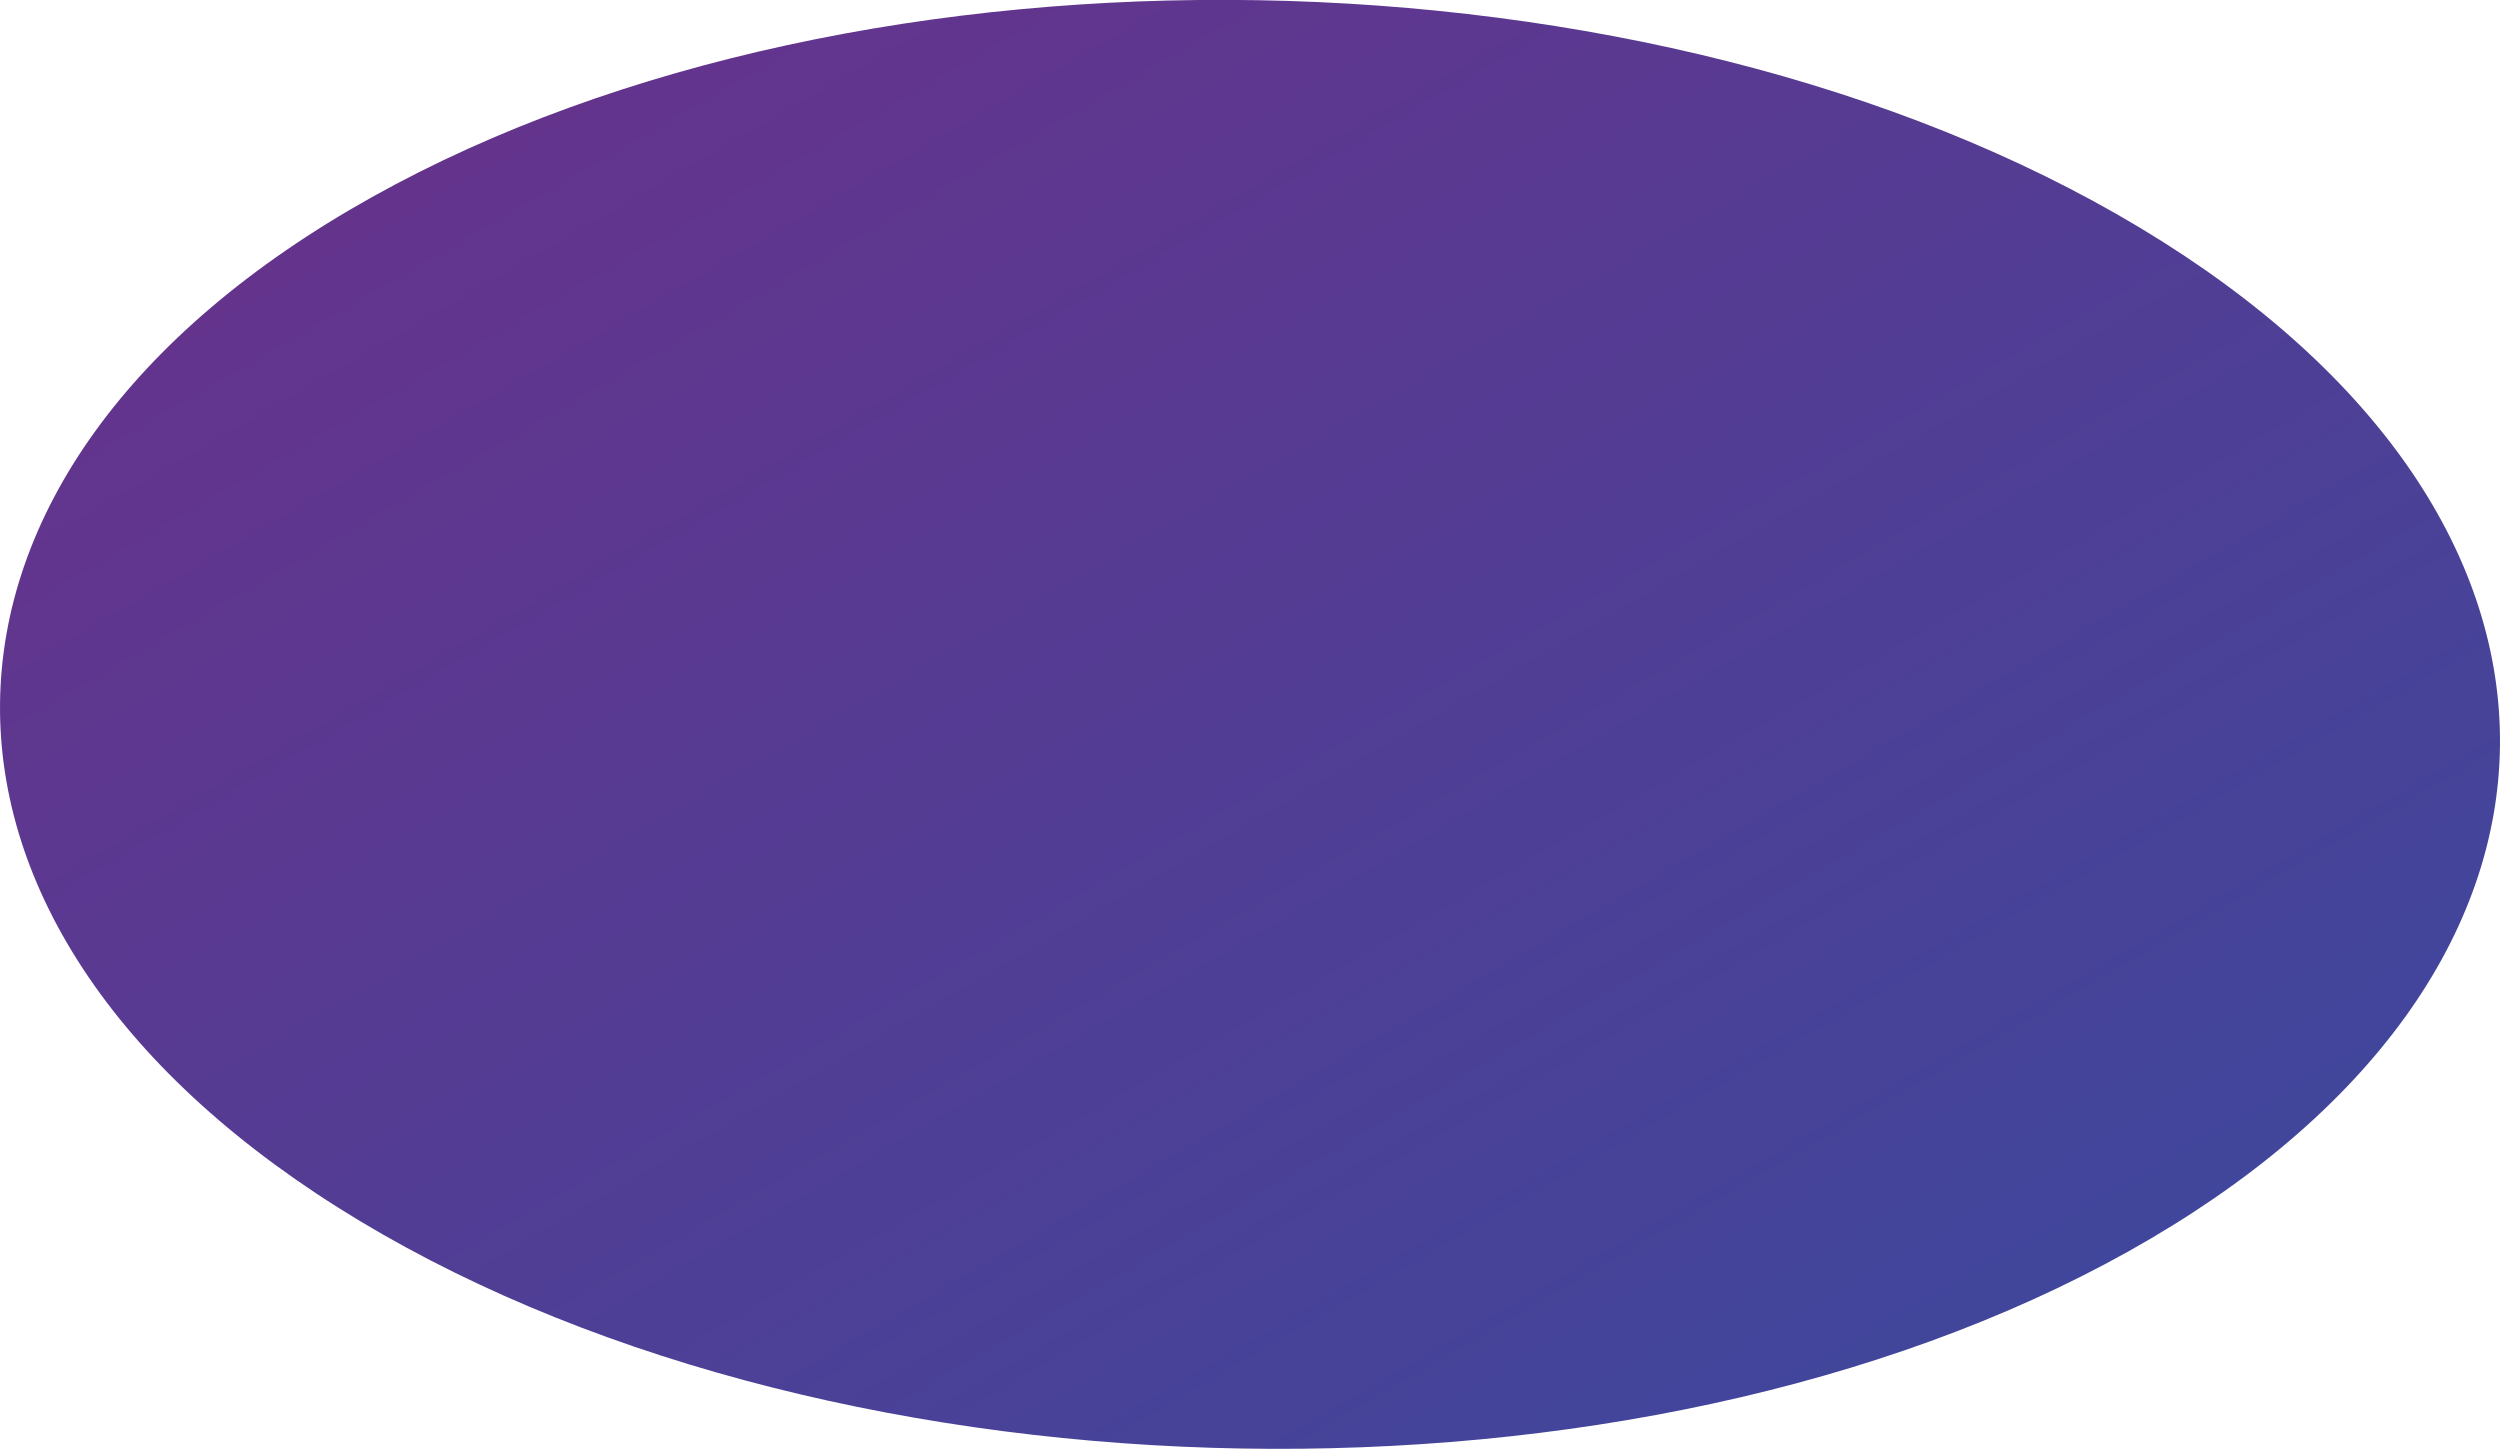
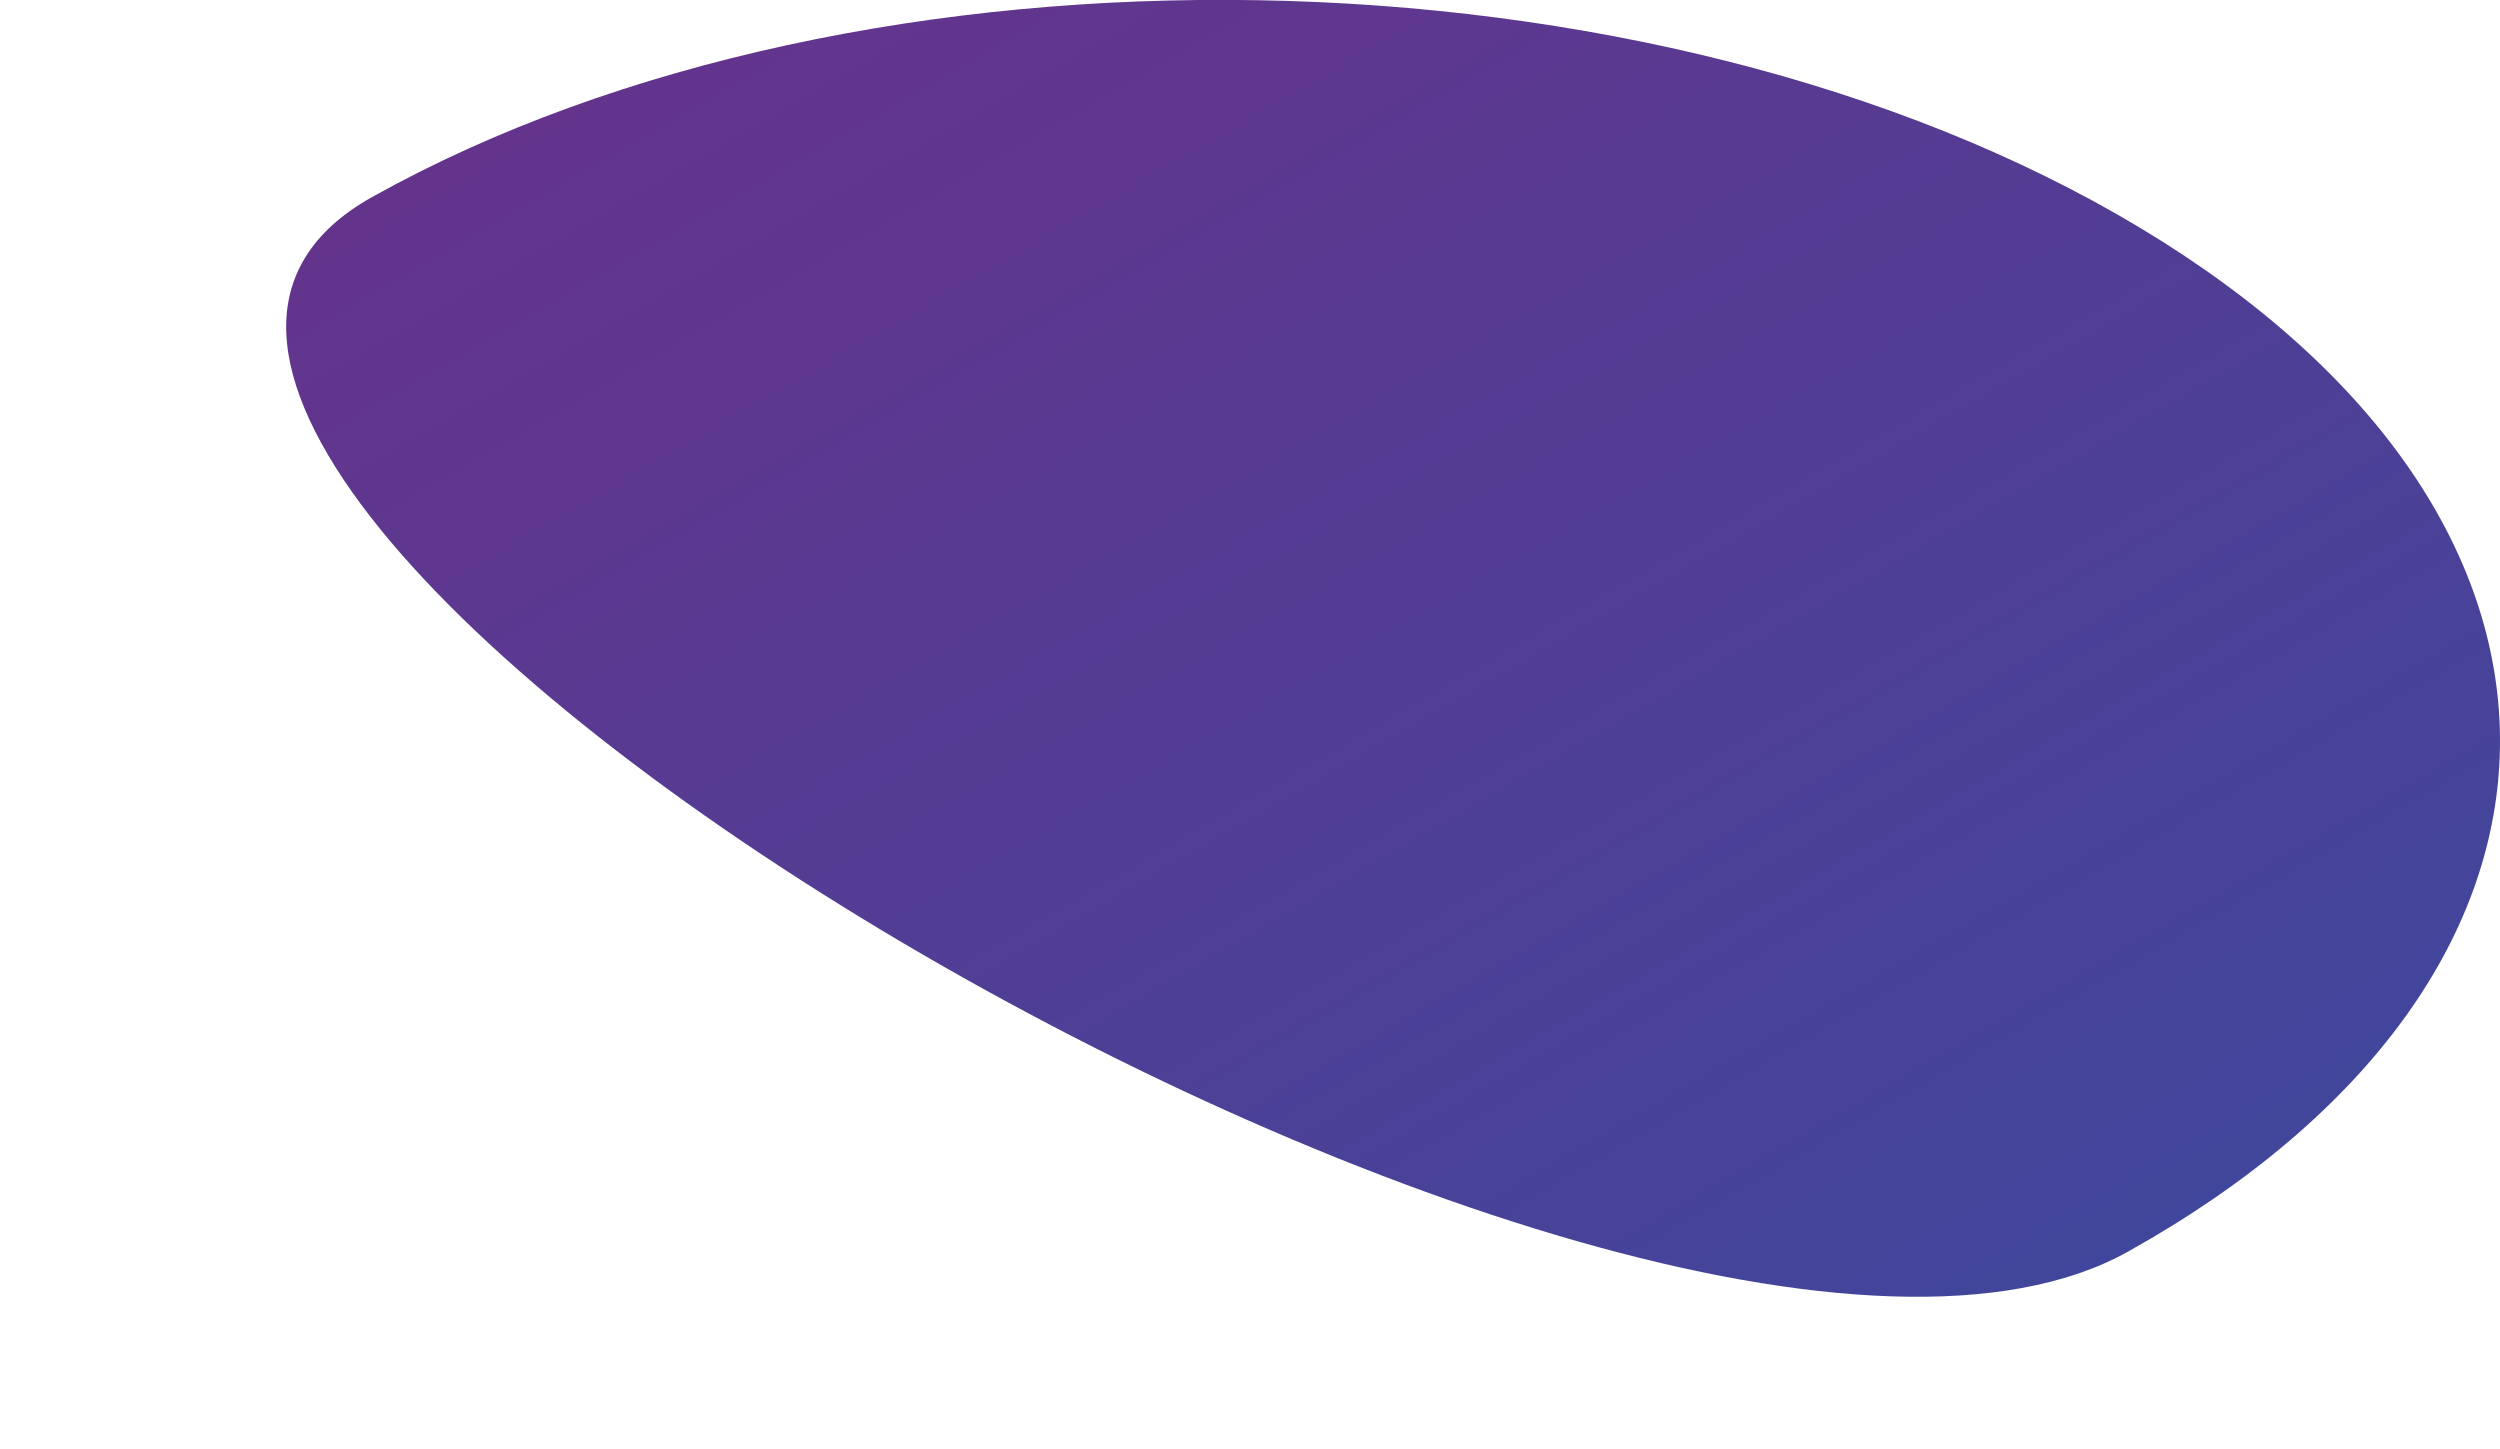
<svg xmlns="http://www.w3.org/2000/svg" viewBox="0 0 862.68 499.95">
  <defs>
    <style>.cls-1{opacity:0.97;isolation:isolate;fill:url(#Безымянный_градиент_19);}</style>
    <linearGradient id="Безымянный_градиент_19" x1="585.88" y1="517.65" x2="276.79" y2="-17.7" gradientUnits="userSpaceOnUse">
      <stop offset="0" stop-color="#3a4098" />
      <stop offset="1" stop-color="#5f2d89" />
    </linearGradient>
  </defs>
  <g id="Слой_2" data-name="Слой 2">
    <g id="Слой_1-2" data-name="Слой 1">
-       <path class="cls-1" d="M738.38,78.55C905.7,179,903.86,337.24,734.3,431.91s-442.69,90-610-10.51S-41.18,162.72,128.39,68,571.05-21.93,738.38,78.55Z" />
+       <path class="cls-1" d="M738.38,78.55C905.7,179,903.86,337.24,734.3,431.91S-41.18,162.72,128.39,68,571.05-21.93,738.38,78.55Z" />
    </g>
  </g>
</svg>